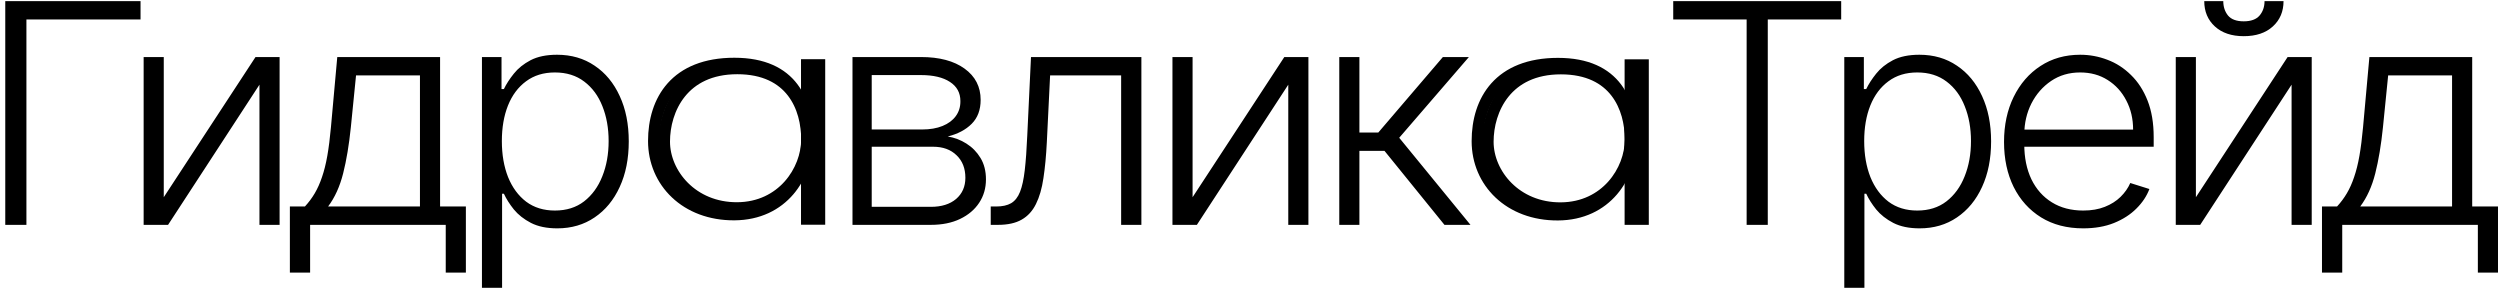
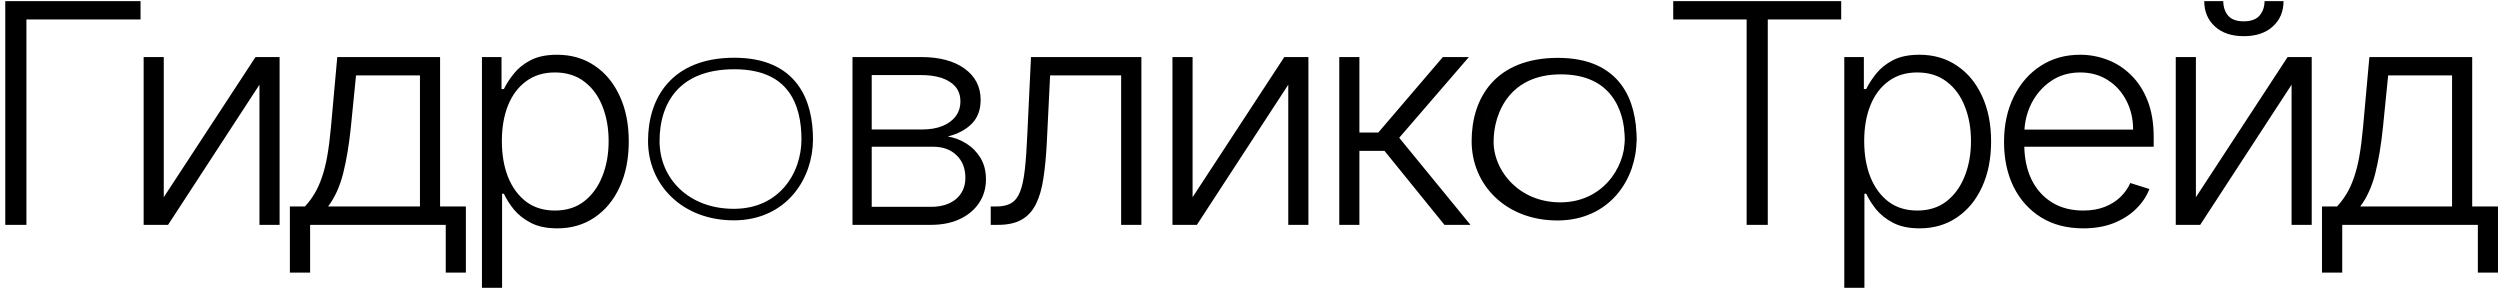
<svg xmlns="http://www.w3.org/2000/svg" width="217" height="25" viewBox="0 0 217 25" fill="none">
  <path d="M12.199 0.096V1.689H2.293V19.517H0.457V0.096H12.199ZM14.215 17.118L22.178 4.951H24.269V19.517H22.521V7.351L14.588 19.517H12.468V4.951H14.215V17.118ZM25.161 23.661V17.924H26.467C26.794 17.57 27.079 17.188 27.321 16.777C27.563 16.366 27.773 15.898 27.949 15.373C28.133 14.842 28.287 14.226 28.411 13.524C28.535 12.816 28.64 11.991 28.725 11.049L29.275 4.951H38.199V17.924H40.438V23.661H38.69V19.517H26.918V23.661H25.161ZM28.479 17.924H36.452V6.545H30.904L30.453 11.049C30.296 12.579 30.073 13.913 29.785 15.051C29.497 16.189 29.062 17.147 28.479 17.924ZM41.833 24.98V4.951H43.532V7.73H43.738C43.947 7.294 44.235 6.848 44.602 6.393C44.968 5.931 45.453 5.543 46.055 5.226C46.663 4.91 47.429 4.752 48.352 4.752C49.596 4.752 50.682 5.068 51.612 5.701C52.548 6.327 53.274 7.205 53.791 8.337C54.315 9.462 54.577 10.774 54.577 12.272C54.577 13.777 54.315 15.095 53.791 16.227C53.274 17.358 52.548 18.24 51.612 18.872C50.682 19.505 49.602 19.821 48.372 19.821C47.462 19.821 46.699 19.663 46.084 19.347C45.475 19.03 44.981 18.642 44.602 18.18C44.228 17.712 43.941 17.257 43.738 16.815H43.581V24.98H41.833ZM43.561 12.244C43.561 13.42 43.741 14.463 44.101 15.373C44.468 16.277 44.991 16.988 45.672 17.507C46.359 18.019 47.19 18.275 48.165 18.275C49.167 18.275 50.011 18.01 50.699 17.479C51.392 16.941 51.919 16.217 52.279 15.307C52.646 14.396 52.829 13.376 52.829 12.244C52.829 11.125 52.649 10.117 52.289 9.219C51.935 8.321 51.412 7.61 50.718 7.085C50.024 6.554 49.173 6.289 48.165 6.289C47.184 6.289 46.349 6.545 45.662 7.057C44.975 7.562 44.451 8.264 44.091 9.162C43.738 10.053 43.561 11.081 43.561 12.244ZM73.996 19.517V4.951H79.936C81.54 4.951 82.803 5.287 83.726 5.957C84.655 6.627 85.12 7.531 85.12 8.669C85.12 9.535 84.861 10.227 84.344 10.746C83.827 11.264 83.133 11.631 82.263 11.846C82.846 11.941 83.385 12.146 83.883 12.462C84.387 12.778 84.796 13.195 85.11 13.714C85.424 14.232 85.581 14.852 85.581 15.572C85.581 16.331 85.385 17.008 84.992 17.602C84.6 18.196 84.046 18.664 83.333 19.005C82.62 19.347 81.775 19.517 80.8 19.517H73.996ZM75.665 17.953H80.8C81.723 17.953 82.453 17.725 82.99 17.27C83.526 16.808 83.795 16.195 83.795 15.43C83.795 14.615 83.539 13.963 83.029 13.477C82.525 12.984 81.847 12.737 80.996 12.737H75.665V17.953ZM75.665 11.239H80.044C80.725 11.239 81.314 11.137 81.811 10.935C82.309 10.733 82.692 10.448 82.96 10.082C83.235 9.709 83.369 9.273 83.362 8.773C83.362 8.059 83.061 7.506 82.459 7.114C81.857 6.715 81.016 6.516 79.936 6.516H75.665V11.239ZM85.995 19.517V17.924H86.466C87.003 17.924 87.435 17.829 87.762 17.64C88.096 17.444 88.355 17.115 88.538 16.653C88.721 16.192 88.858 15.563 88.95 14.766C89.042 13.97 89.114 12.971 89.166 11.77L89.49 4.951H99.072V19.517H97.315V6.545H91.149L90.865 12.339C90.806 13.521 90.707 14.561 90.57 15.459C90.439 16.356 90.223 17.105 89.922 17.706C89.627 18.307 89.215 18.759 88.685 19.062C88.162 19.366 87.474 19.517 86.623 19.517H85.995ZM103.516 17.118L111.478 4.951H113.57V19.517H111.822V7.351L103.889 19.517H101.769V4.951H103.516V17.118ZM116.249 19.517V4.951H117.996V11.504H119.636L125.242 4.951H127.5L121.452 11.959L127.637 19.517H125.379L120.176 13.097H117.996V19.517H116.249ZM145.236 1.689V0.096H159.815V1.689H153.443V19.517H151.608V1.689H145.236ZM160.084 24.98V4.951H161.783V7.73H161.988C162.199 7.294 162.487 6.848 162.852 6.393C163.22 5.931 163.703 5.543 164.306 5.226C164.915 4.91 165.681 4.752 166.603 4.752C167.846 4.752 168.933 5.068 169.863 5.701C170.798 6.327 171.525 7.205 172.042 8.337C172.565 9.462 172.828 10.774 172.828 12.272C172.828 13.777 172.565 15.095 172.042 16.227C171.525 17.358 170.798 18.24 169.863 18.872C168.933 19.505 167.854 19.821 166.622 19.821C165.714 19.821 164.95 19.663 164.335 19.347C163.726 19.03 163.233 18.642 162.852 18.18C162.479 17.712 162.191 17.257 161.988 16.815H161.831V24.98H160.084ZM161.812 12.244C161.812 13.42 161.992 14.463 162.352 15.373C162.719 16.277 163.243 16.988 163.923 17.507C164.61 18.019 165.441 18.275 166.417 18.275C167.419 18.275 168.262 18.01 168.95 17.479C169.644 16.941 170.17 16.217 170.53 15.307C170.897 14.396 171.081 13.376 171.081 12.244C171.081 11.125 170.901 10.117 170.539 9.219C170.187 8.321 169.664 7.61 168.969 7.085C168.275 6.554 167.425 6.289 166.417 6.289C165.435 6.289 164.6 6.545 163.914 7.057C163.225 7.562 162.702 8.264 162.342 9.162C161.988 10.053 161.812 11.081 161.812 12.244ZM180.823 19.821C179.415 19.821 178.199 19.505 177.171 18.872C176.144 18.234 175.348 17.352 174.785 16.227C174.228 15.095 173.95 13.793 173.95 12.32C173.95 10.853 174.228 9.551 174.785 8.413C175.348 7.268 176.123 6.374 177.113 5.729C178.106 5.078 179.255 4.752 180.558 4.752C181.376 4.752 182.165 4.898 182.924 5.189C183.684 5.473 184.365 5.912 184.966 6.507C185.575 7.095 186.056 7.837 186.41 8.735C186.762 9.627 186.94 10.682 186.94 11.903V12.737H175.158V11.248H185.154C185.154 10.312 184.956 9.472 184.564 8.726C184.177 7.973 183.638 7.379 182.944 6.943C182.257 6.507 181.461 6.289 180.558 6.289C179.603 6.289 178.762 6.535 178.035 7.028C177.308 7.521 176.74 8.173 176.326 8.982C175.92 9.791 175.715 10.676 175.707 11.637V12.528C175.707 13.685 175.914 14.697 176.326 15.563C176.745 16.423 177.337 17.09 178.105 17.564C178.87 18.038 179.775 18.275 180.823 18.275C181.536 18.275 182.161 18.168 182.698 17.953C183.241 17.738 183.696 17.45 184.063 17.09C184.436 16.723 184.717 16.322 184.908 15.885L186.567 16.407C186.337 17.02 185.962 17.586 185.438 18.104C184.92 18.623 184.272 19.04 183.493 19.356C182.721 19.666 181.832 19.821 180.823 19.821ZM190.604 17.118L198.565 4.951H200.657V19.517H198.909V7.351L190.977 19.517H188.856V4.951H190.604V17.118ZM196.562 0.096H198.211C198.211 1 197.9 1.734 197.28 2.296C196.665 2.859 195.824 3.14 194.757 3.14C193.703 3.14 192.868 2.859 192.253 2.296C191.638 1.734 191.329 1 191.329 0.096H192.98C192.98 0.589 193.117 1.007 193.392 1.348C193.672 1.683 194.128 1.851 194.757 1.851C195.385 1.851 195.843 1.683 196.131 1.348C196.419 1.007 196.562 0.589 196.562 0.096ZM201.548 23.661V17.924H202.855C203.182 17.57 203.466 17.188 203.708 16.777C203.952 16.366 204.16 15.898 204.336 15.373C204.52 14.842 204.675 14.226 204.798 13.524C204.922 12.816 205.026 11.991 205.112 11.049L205.663 4.951H214.587V17.924H216.826V23.661H215.078V19.517H203.306V23.661H201.548ZM204.868 17.924H212.839V6.545H207.292L206.84 11.049C206.683 12.579 206.461 13.913 206.173 15.051C205.885 16.189 205.45 17.147 204.868 17.924Z" fill="black" />
-   <path d="M70.578 5.138V19.506" stroke="black" stroke-width="2.1" />
-   <path d="M63.995 5.942C68.714 5.943 70.043 9.374 70.042 12.093C70.042 14.812 67.896 18.028 63.995 18.053C60.093 18.078 57.656 15.082 57.656 12.293C57.656 9.504 59.276 5.942 63.995 5.942Z" stroke="black" />
  <path d="M63.744 5.512C68.832 5.512 70.067 8.912 70.067 12.092C70.067 15.273 67.95 18.599 63.744 18.625C59.537 18.651 56.75 15.794 56.75 12.243C56.75 8.692 58.655 5.511 63.744 5.512Z" stroke="black" />
-   <path d="M142.066 5.149V19.517" stroke="black" stroke-width="2.1" />
  <path d="M135.483 5.954C140.202 5.954 141.531 9.385 141.531 12.104C141.531 14.823 139.384 18.039 135.483 18.064C131.582 18.09 129.145 15.093 129.145 12.305C129.145 9.516 130.764 5.953 135.483 5.954Z" stroke="black" />
  <path d="M135.232 5.523C140.32 5.523 141.555 8.923 141.555 12.104C141.555 15.284 139.438 18.61 135.232 18.636C131.025 18.662 128.238 15.806 128.238 12.254C128.238 8.703 130.143 5.523 135.232 5.523Z" stroke="black" />
</svg>